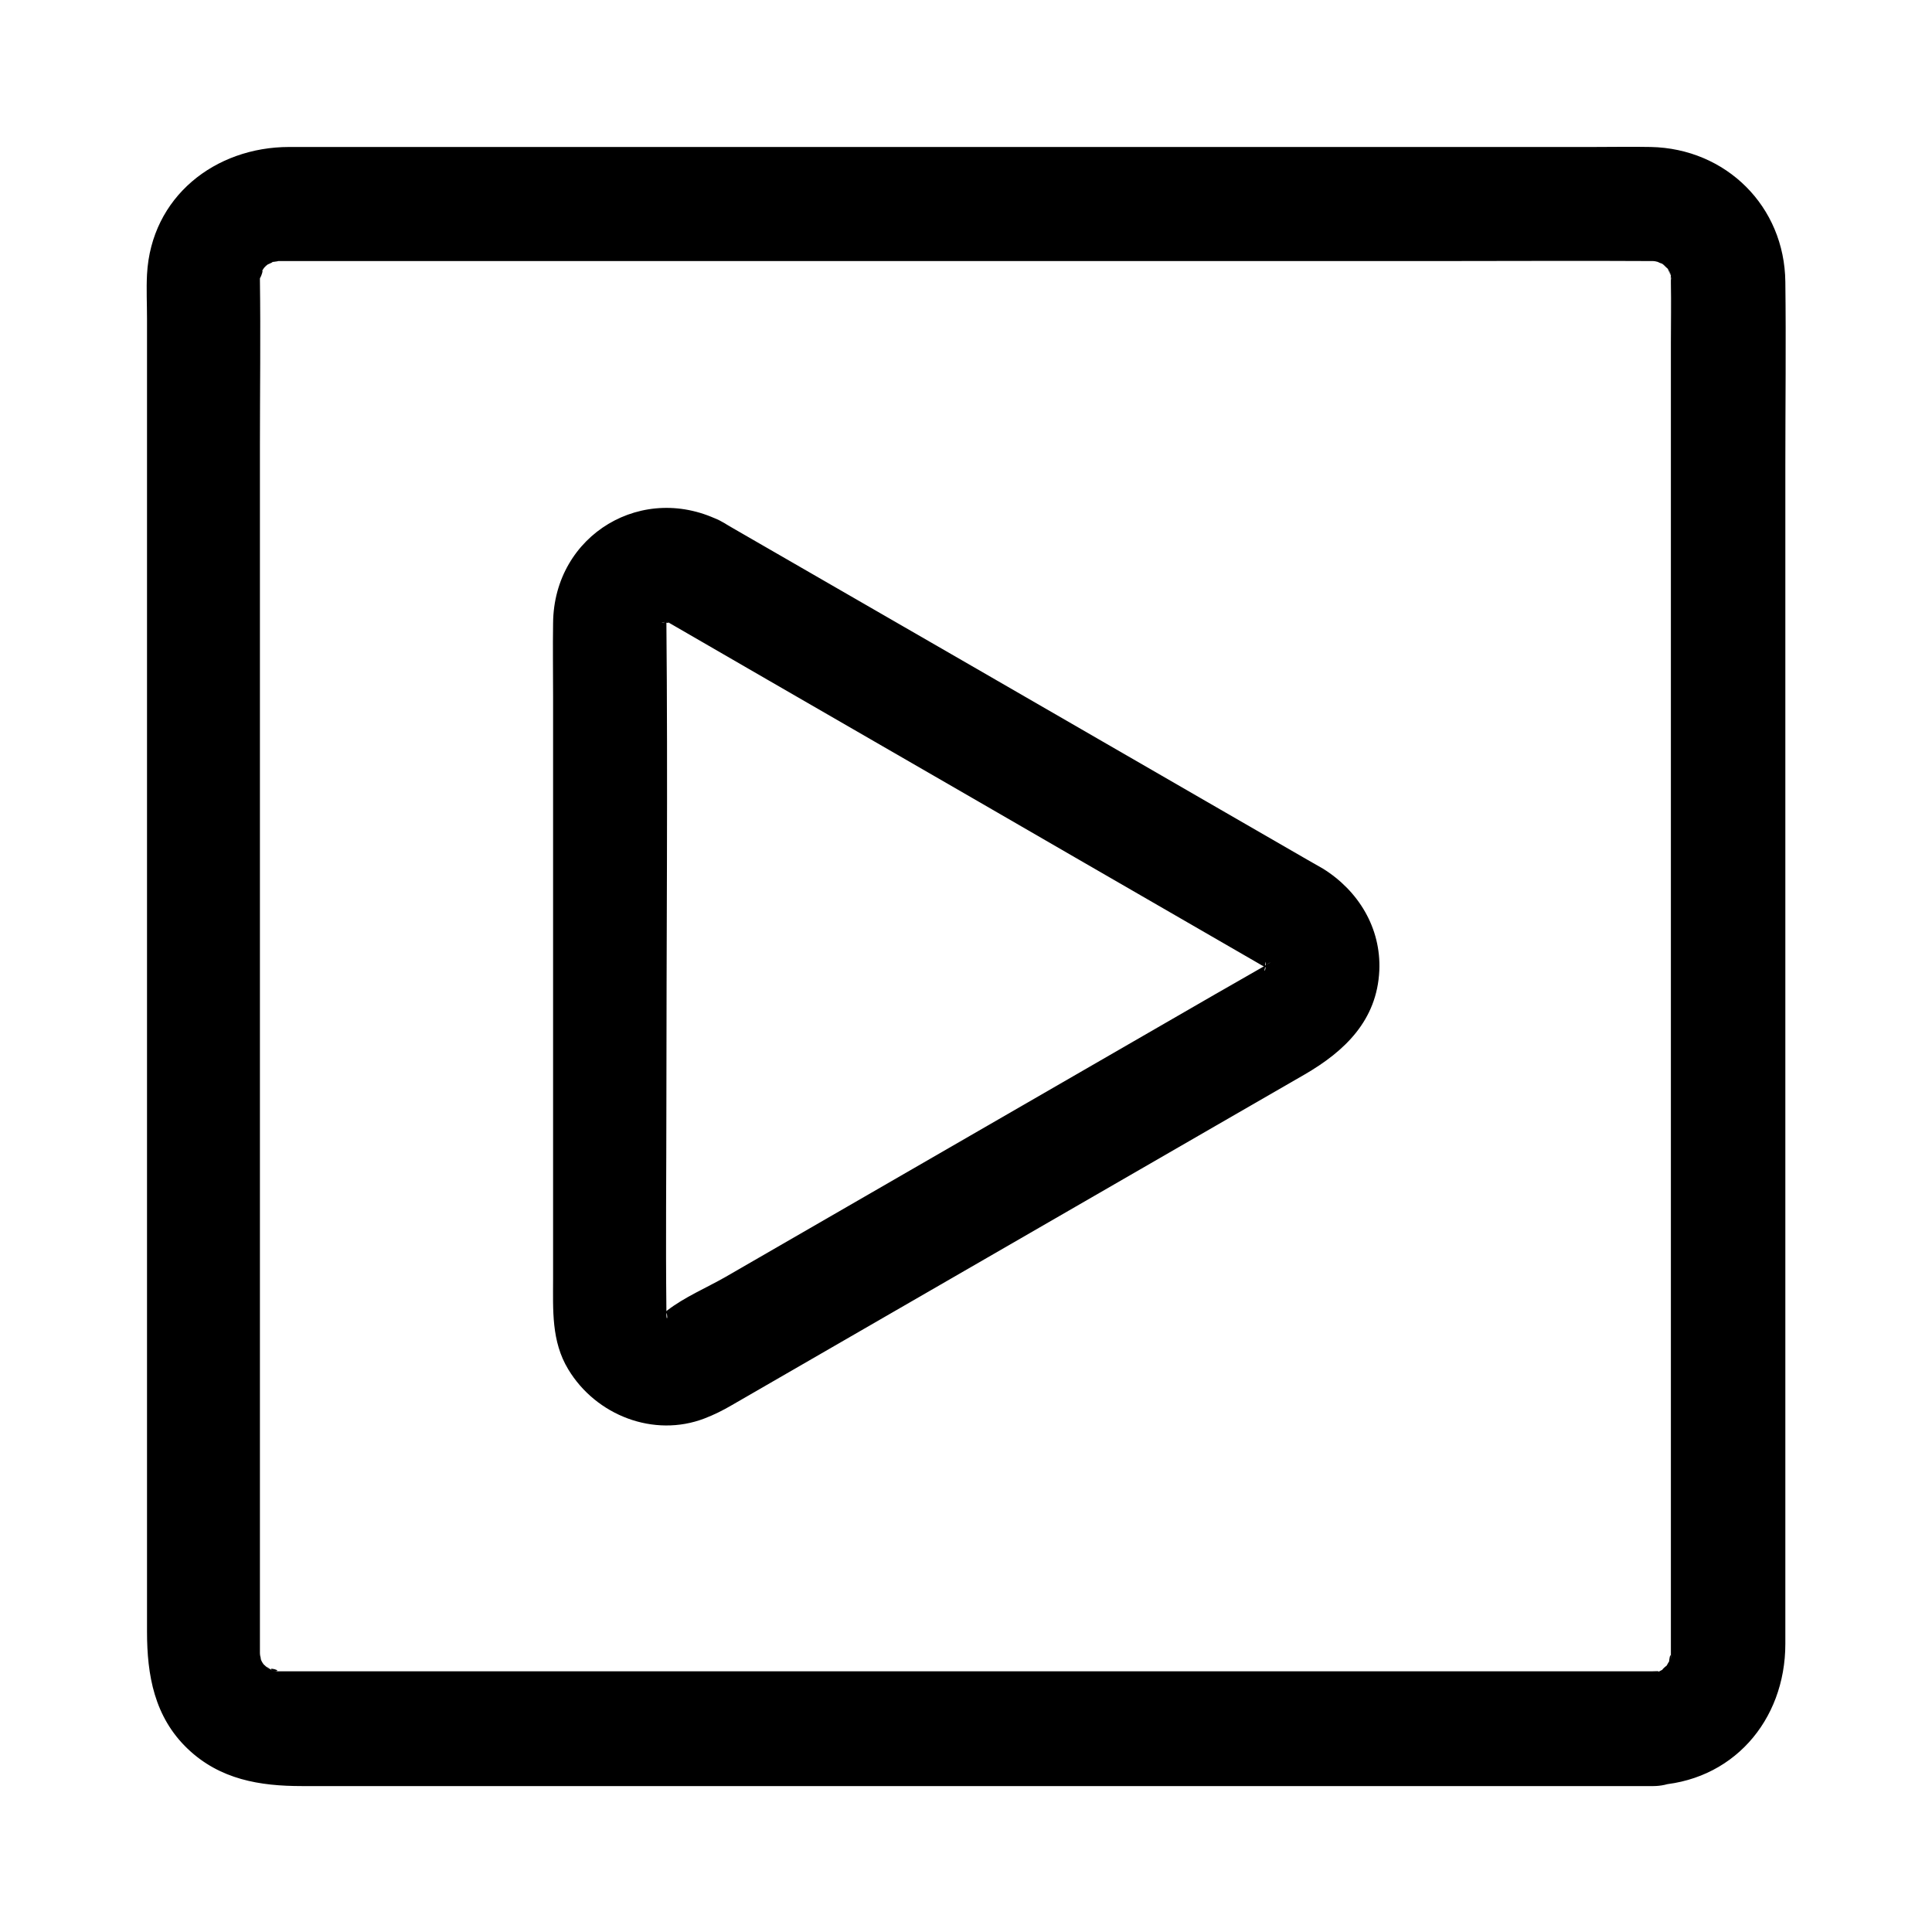
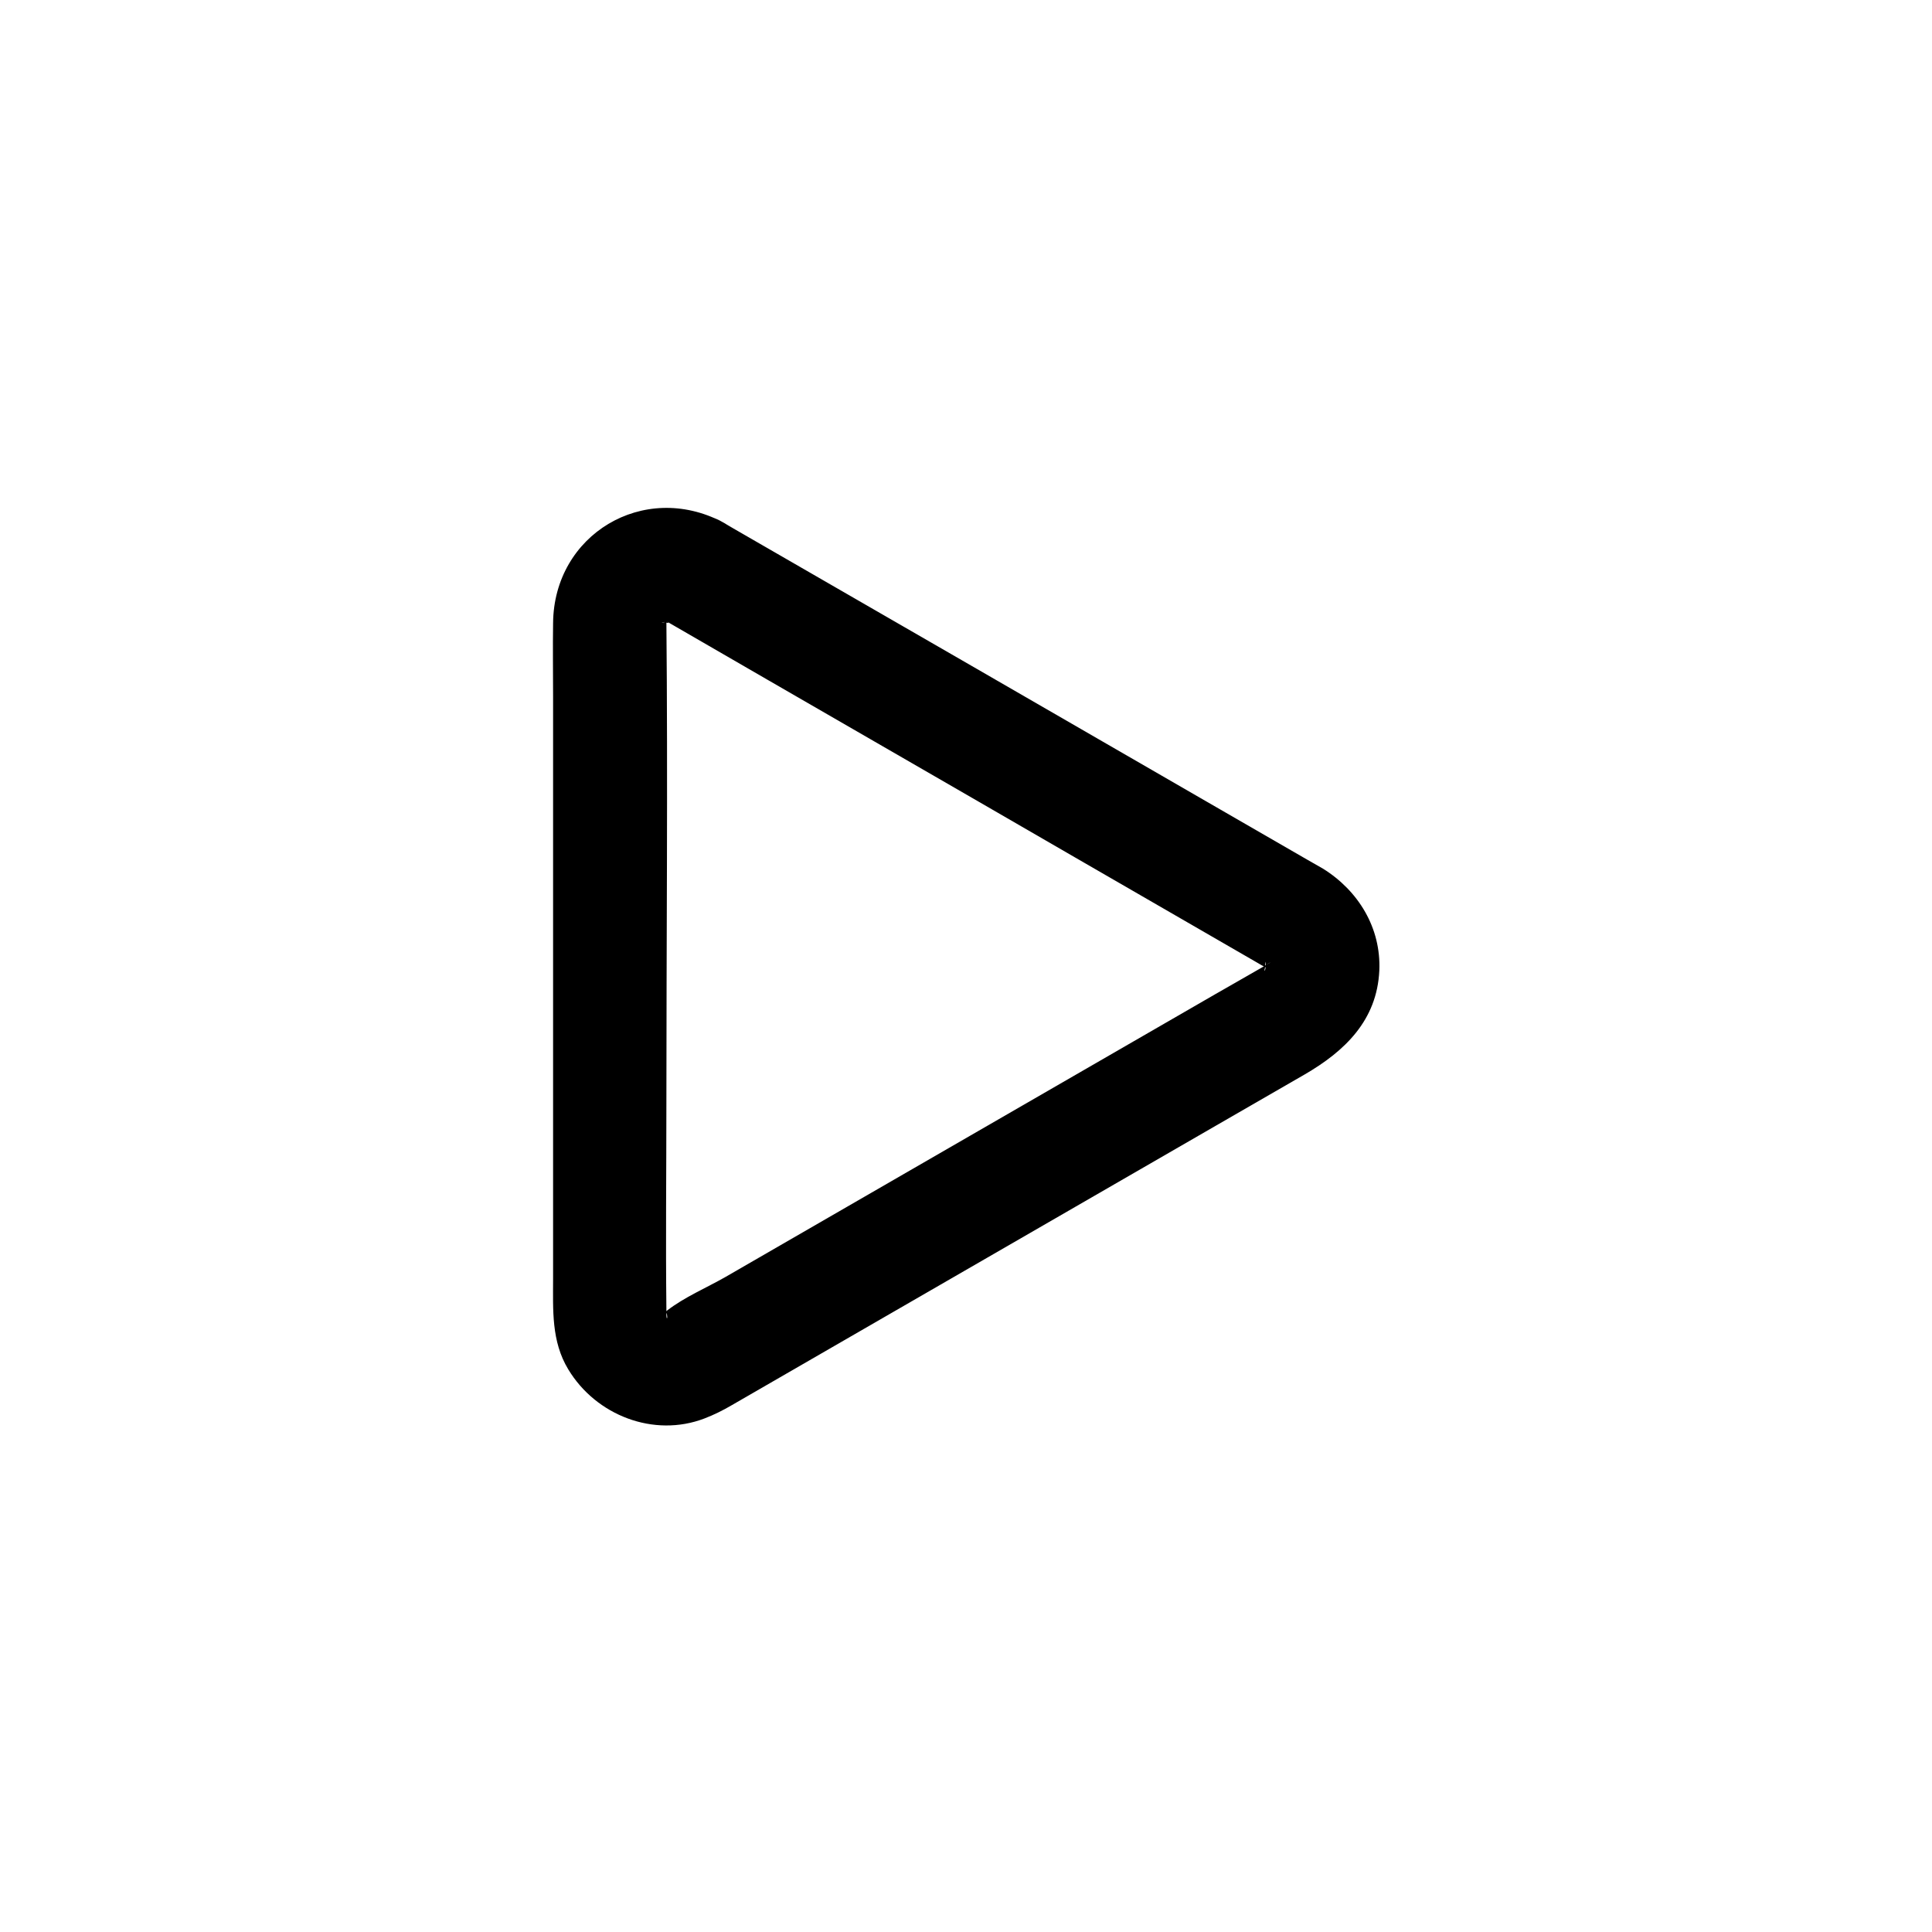
<svg xmlns="http://www.w3.org/2000/svg" fill="#000000" width="800px" height="800px" version="1.1" viewBox="144 144 512 512">
  <g>
-     <path d="m582.07 586.91h-38.492-91.492-108.62-89.98-26.902-6.852-1.512-0.301-1.41c3.223 0-2.719-1.512 0 0-1.008-0.504-3.023-2.215-1.211-0.504-0.504-0.402-0.906-0.906-1.41-1.309-1.512-1.715 1.309 1.914 0 0-0.402-0.504-0.707-1.109-0.906-1.715 0.102 0.203 1.109 2.215 0.301 0.605-0.301-0.605-0.301-1.309-0.504-1.914 0.707 2.519 0.102 0.906 0.102 0v-0.707-5.34-24.383-87.059-108.42-94.113c0-14.609 0.203-29.223 0-43.832v-0.203c0-0.906 0.203-2.117 0-0.707-0.203 1.715 1.613-3.629 0.102-0.605 0.402-0.805 0.805-1.512 1.309-2.215-0.102 0.203-1.512 1.914-0.402 0.605 0.402-0.504 0.906-0.906 1.41-1.309-0.707 0.605-2.215 1.109 0.102 0.102 2.418-1.008-1.512-0.203 1.211-0.504 3.324-0.402-2.418-0.203 1.309-0.203h2.82 20.152 81.918 107.71 97.738c17.332 0 34.66-0.102 51.992 0h1.512 0.203c0.906 0 2.519 0.605 0-0.102 0.605 0.203 1.309 0.203 1.914 0.504 2.016 1.008-2.117-0.805 0 0 0.605 0.203 1.109 0.707 1.613 1.008-2.215-1.41-0.605-0.504-0.102 0.102 1.812 1.812-0.301-1.309 0.805 1.008 0.301 0.605 0.906 2.519 0.102-0.102 0.102 0.203 0.707 1.715 0.504 1.914-0.301 0.402 0 0.605 0-0.707 0 0.402 0.102 1.008 0 1.41v0.805c0.102 5.238 0 10.48 0 15.82v76.477 106.61 100.86 59.246 4.031 0.301 1.41c0-3.324-0.805 1.914-0.301 0.605 0.805-1.914-1.914 2.719-0.605 1.109 1.008-1.309-3.125 2.316-0.402 0.504-1.008 0.605-3.324 1.613-1.008 0.805-0.805 0.301-1.715 0.504-2.519 0.707 0.707-0.598 3.023-0.695 0.102-0.598-7.859 0.301-15.516 6.75-15.113 15.113 0.402 7.961 6.648 15.418 15.113 15.113 20.957-0.707 35.066-17.129 35.066-37.484v-19.949-83.832-109.83-98.645c0-16.223 0.203-32.445 0-48.668-0.203-20.051-15.719-35.367-35.668-35.77-5.141-0.102-10.277 0-15.316 0h-77.586-109.12-102.07-56.73c-19.648 0-36.578 13.199-37.684 33.754-0.203 3.93 0 7.859 0 11.789v71.238 107.41 104.99 64.285c0 11.488 1.914 22.57 10.781 31.035 8.566 8.16 19.145 9.875 30.23 9.875h64.488 105.09 107.31 71.238 10.078c7.859 0 15.516-6.953 15.113-15.113-0.512-8.363-6.758-15.316-15.223-15.316z" />
    <path d="m320.2 308.41c36.172 20.957 72.449 41.816 108.62 62.773 16.223 9.371 32.445 18.742 48.668 28.113 0.504 0.301 1.008 0.605 1.613 0.906 0.102 0.102 0.203 0.102 0.402 0.203 1.512 0.906 1.41 0.906 0-0.102 1.008 1.109 1.109 1.211 0.301 0.301-0.203-0.203-0.301-0.402-0.504-0.605 0.805 1.512 0.805 1.309-0.102-0.402-0.203 3.828 0.203-3.324 0.203 0.504 0 1.211-0.707 2.117 0.102-0.605-1.109 3.727 0.906-3.125-0.203 0.707 0-0.102 1.613-3.125 0.102-0.301 0.203-0.402 2.719-1.613 0-0.102-0.102 0.102-0.203 0.102-0.301 0.203-4.434 2.519-8.766 5.039-13.199 7.559-43.227 24.988-86.453 49.879-129.68 74.867-4.938 2.82-10.883 5.34-15.418 8.867-0.203 0.203-0.504 0.301-0.707 0.402 0 0 1.211-0.402 1.211-0.402-0.402 0.102-0.805 0.301-1.211 0.402 2.016-0.102 2.117-0.102 0.301 0-3.93-0.203 2.215 0.504-0.102-0.102-1.109-0.301-0.805-0.203 0.805 0.402-1.41-0.906-1.41-0.805 0.102 0.301-0.301-0.301-0.605-0.504-0.906-0.805 0.906 1.41 1.109 1.613 0.504 0.707-1.008-2.215 1.309 3.426-0.203-0.301 0.504 1.211 0 2.519 0 0.102v-1.309c-0.203-17.938 0-35.871 0-53.707 0-42.926 0.402-85.75 0-128.67 0-0.504 0-1.109 0.102-1.41 0 0.504-0.102 1.008-0.102 1.512 0.504-1.613 0.504-1.613-0.102 0.203 0.504-0.504 1.812-2.016-0.203 0.203 2.621-2.922-2.418 1.812 0.707-0.504-1.812 1.309-1.41 0.805-0.301 0.203-2.418 1.211-1.109 0 0.805 0.203-3.926-0.52 1.719 1.297-1.305-0.316 7.254 3.727 16.426 1.812 20.656-5.441 3.93-6.75 1.812-16.93-5.441-20.656-20.859-10.883-44.637 3.324-44.84 26.801-0.102 6.551 0 13 0 19.547v81.414 72.75c0 8.262-0.504 16.625 4.031 24.082 7.356 12.191 22.672 18.137 36.074 13 2.621-1.008 4.836-2.117 7.254-3.527 42.723-24.688 85.547-49.375 128.27-74.059 7.859-4.535 15.719-9.07 23.578-13.602 10.578-6.144 19.145-14.309 19.75-27.508 0.504-11.285-5.543-21.16-14.914-27.004-1.41-0.805-2.82-1.613-4.231-2.418-7.656-4.434-15.215-8.766-22.871-13.199-43.023-24.887-86.051-49.676-129.18-74.562-1.008-0.605-1.914-1.109-2.922-1.715-7.055-4.133-16.523-1.613-20.656 5.441-4.137 7.055-1.719 16.625 5.438 20.656z" />
  </g>
</svg>